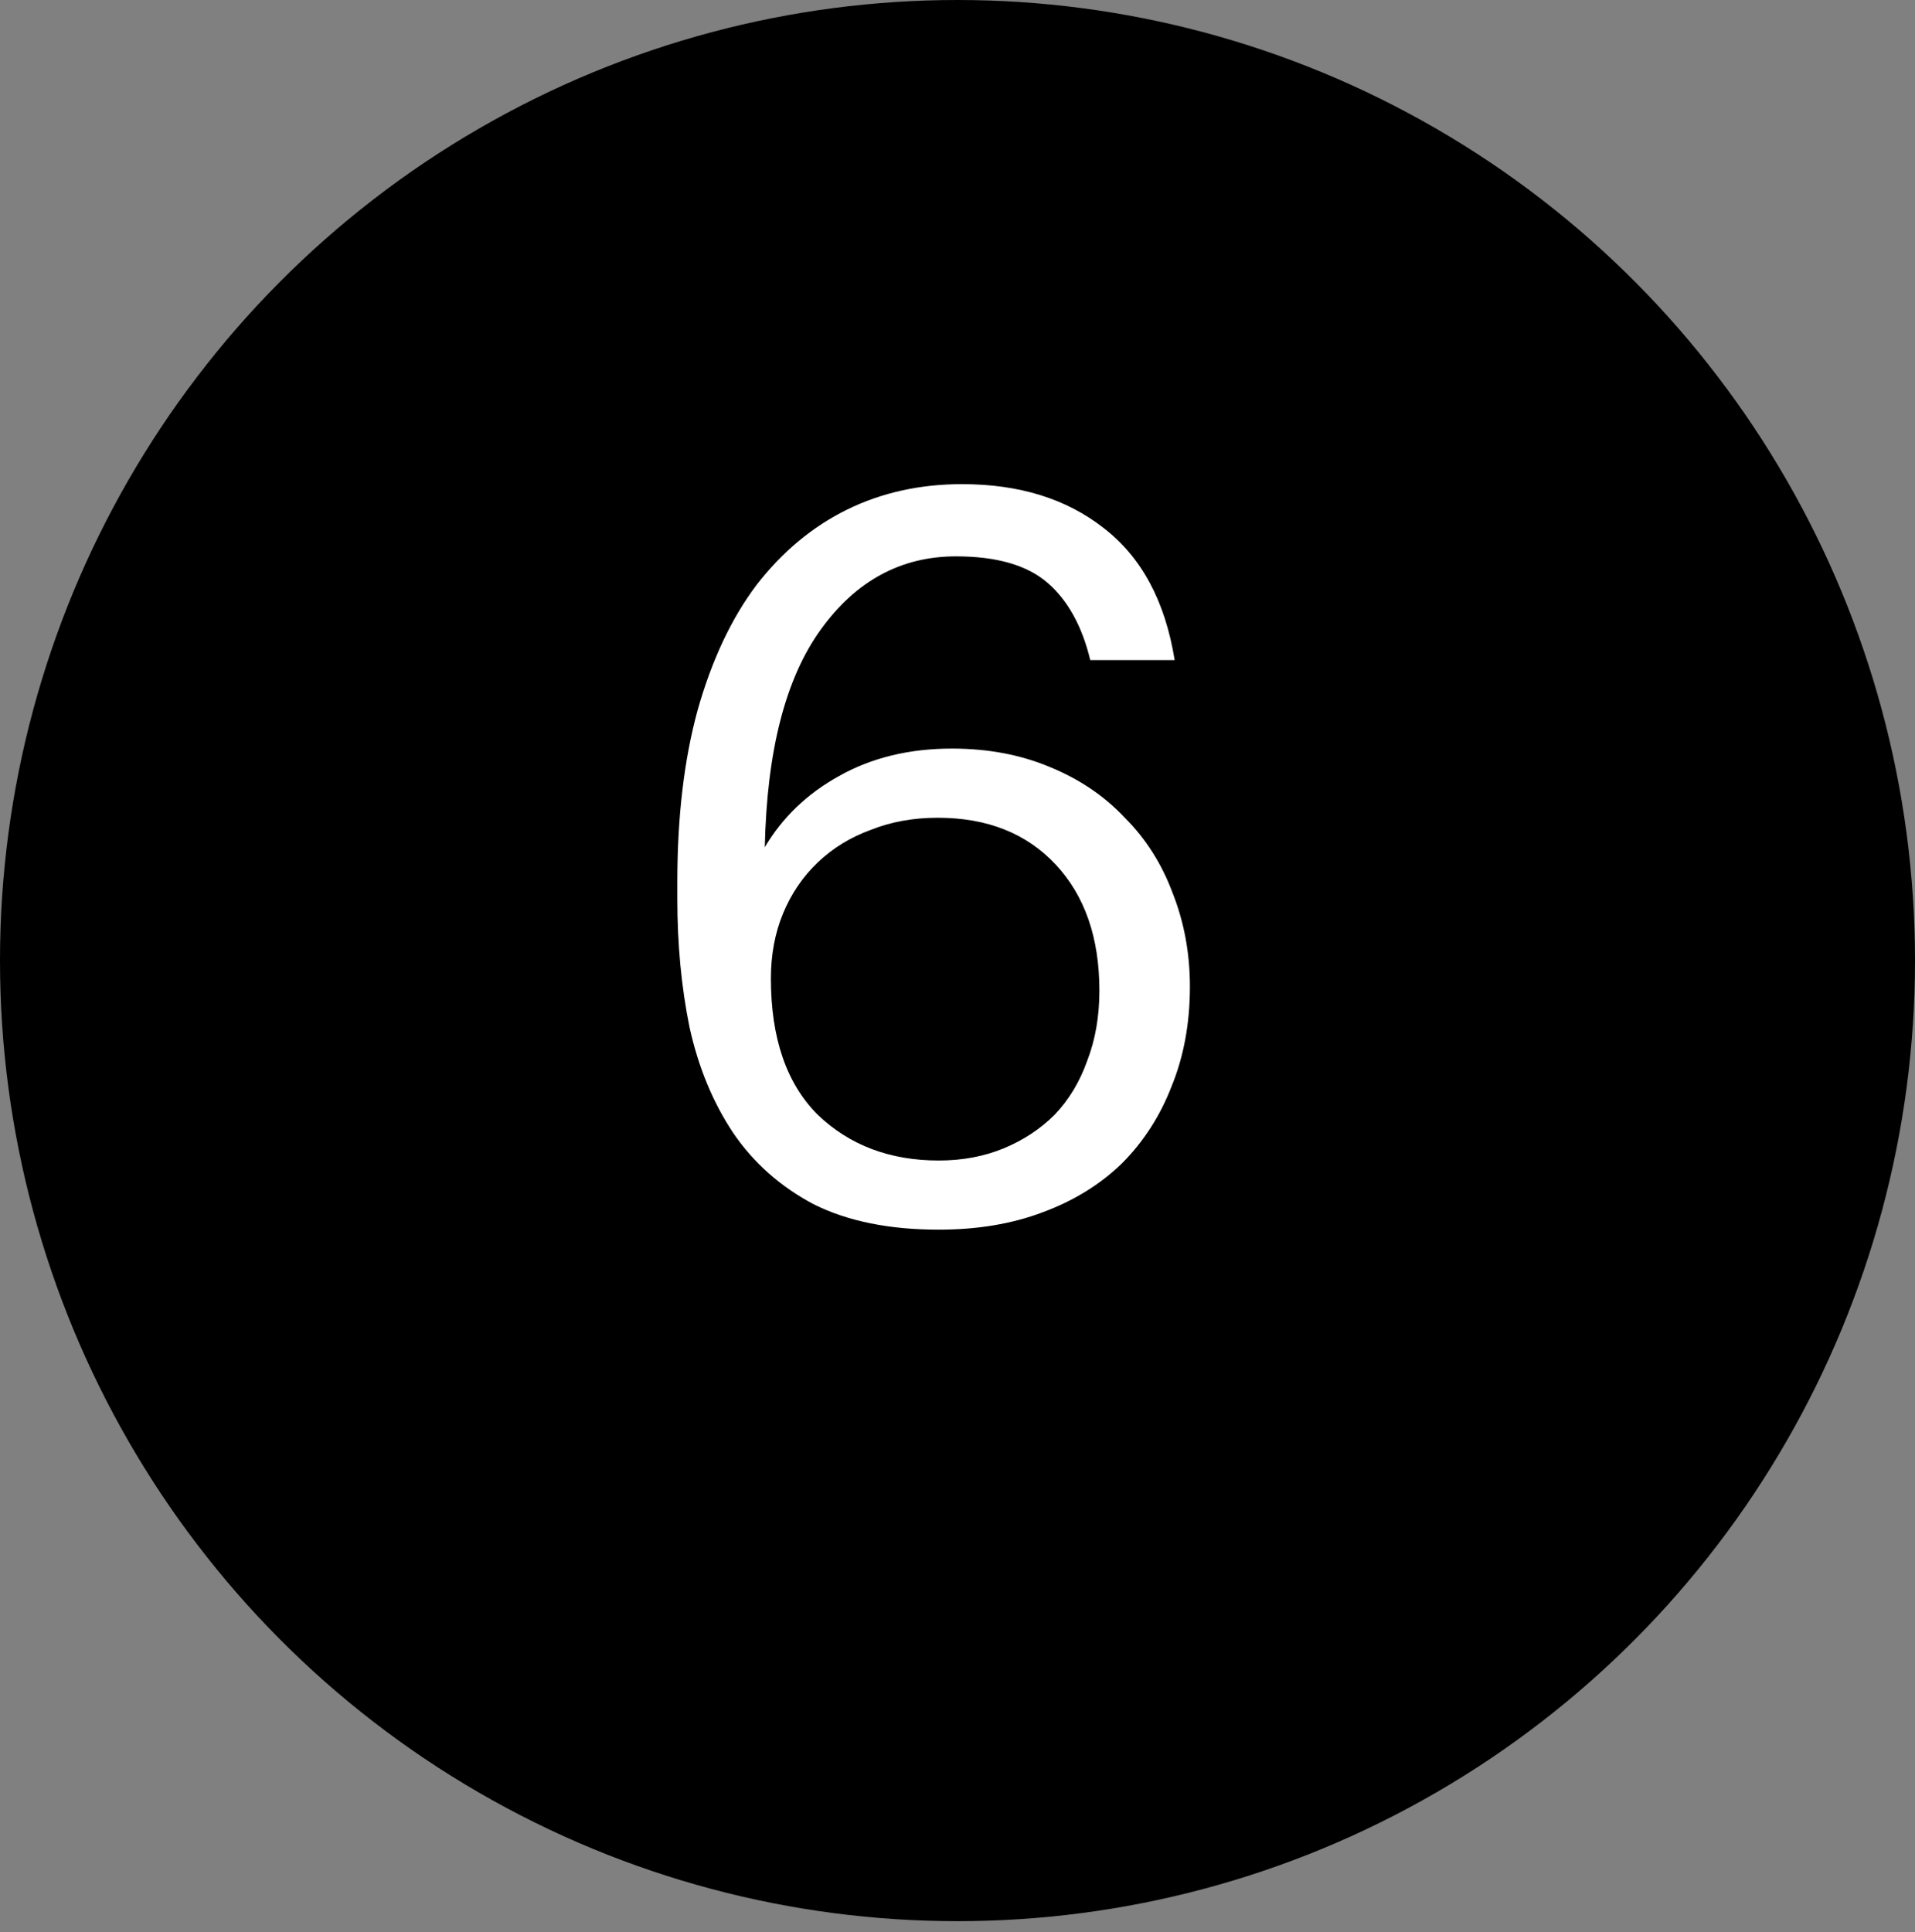
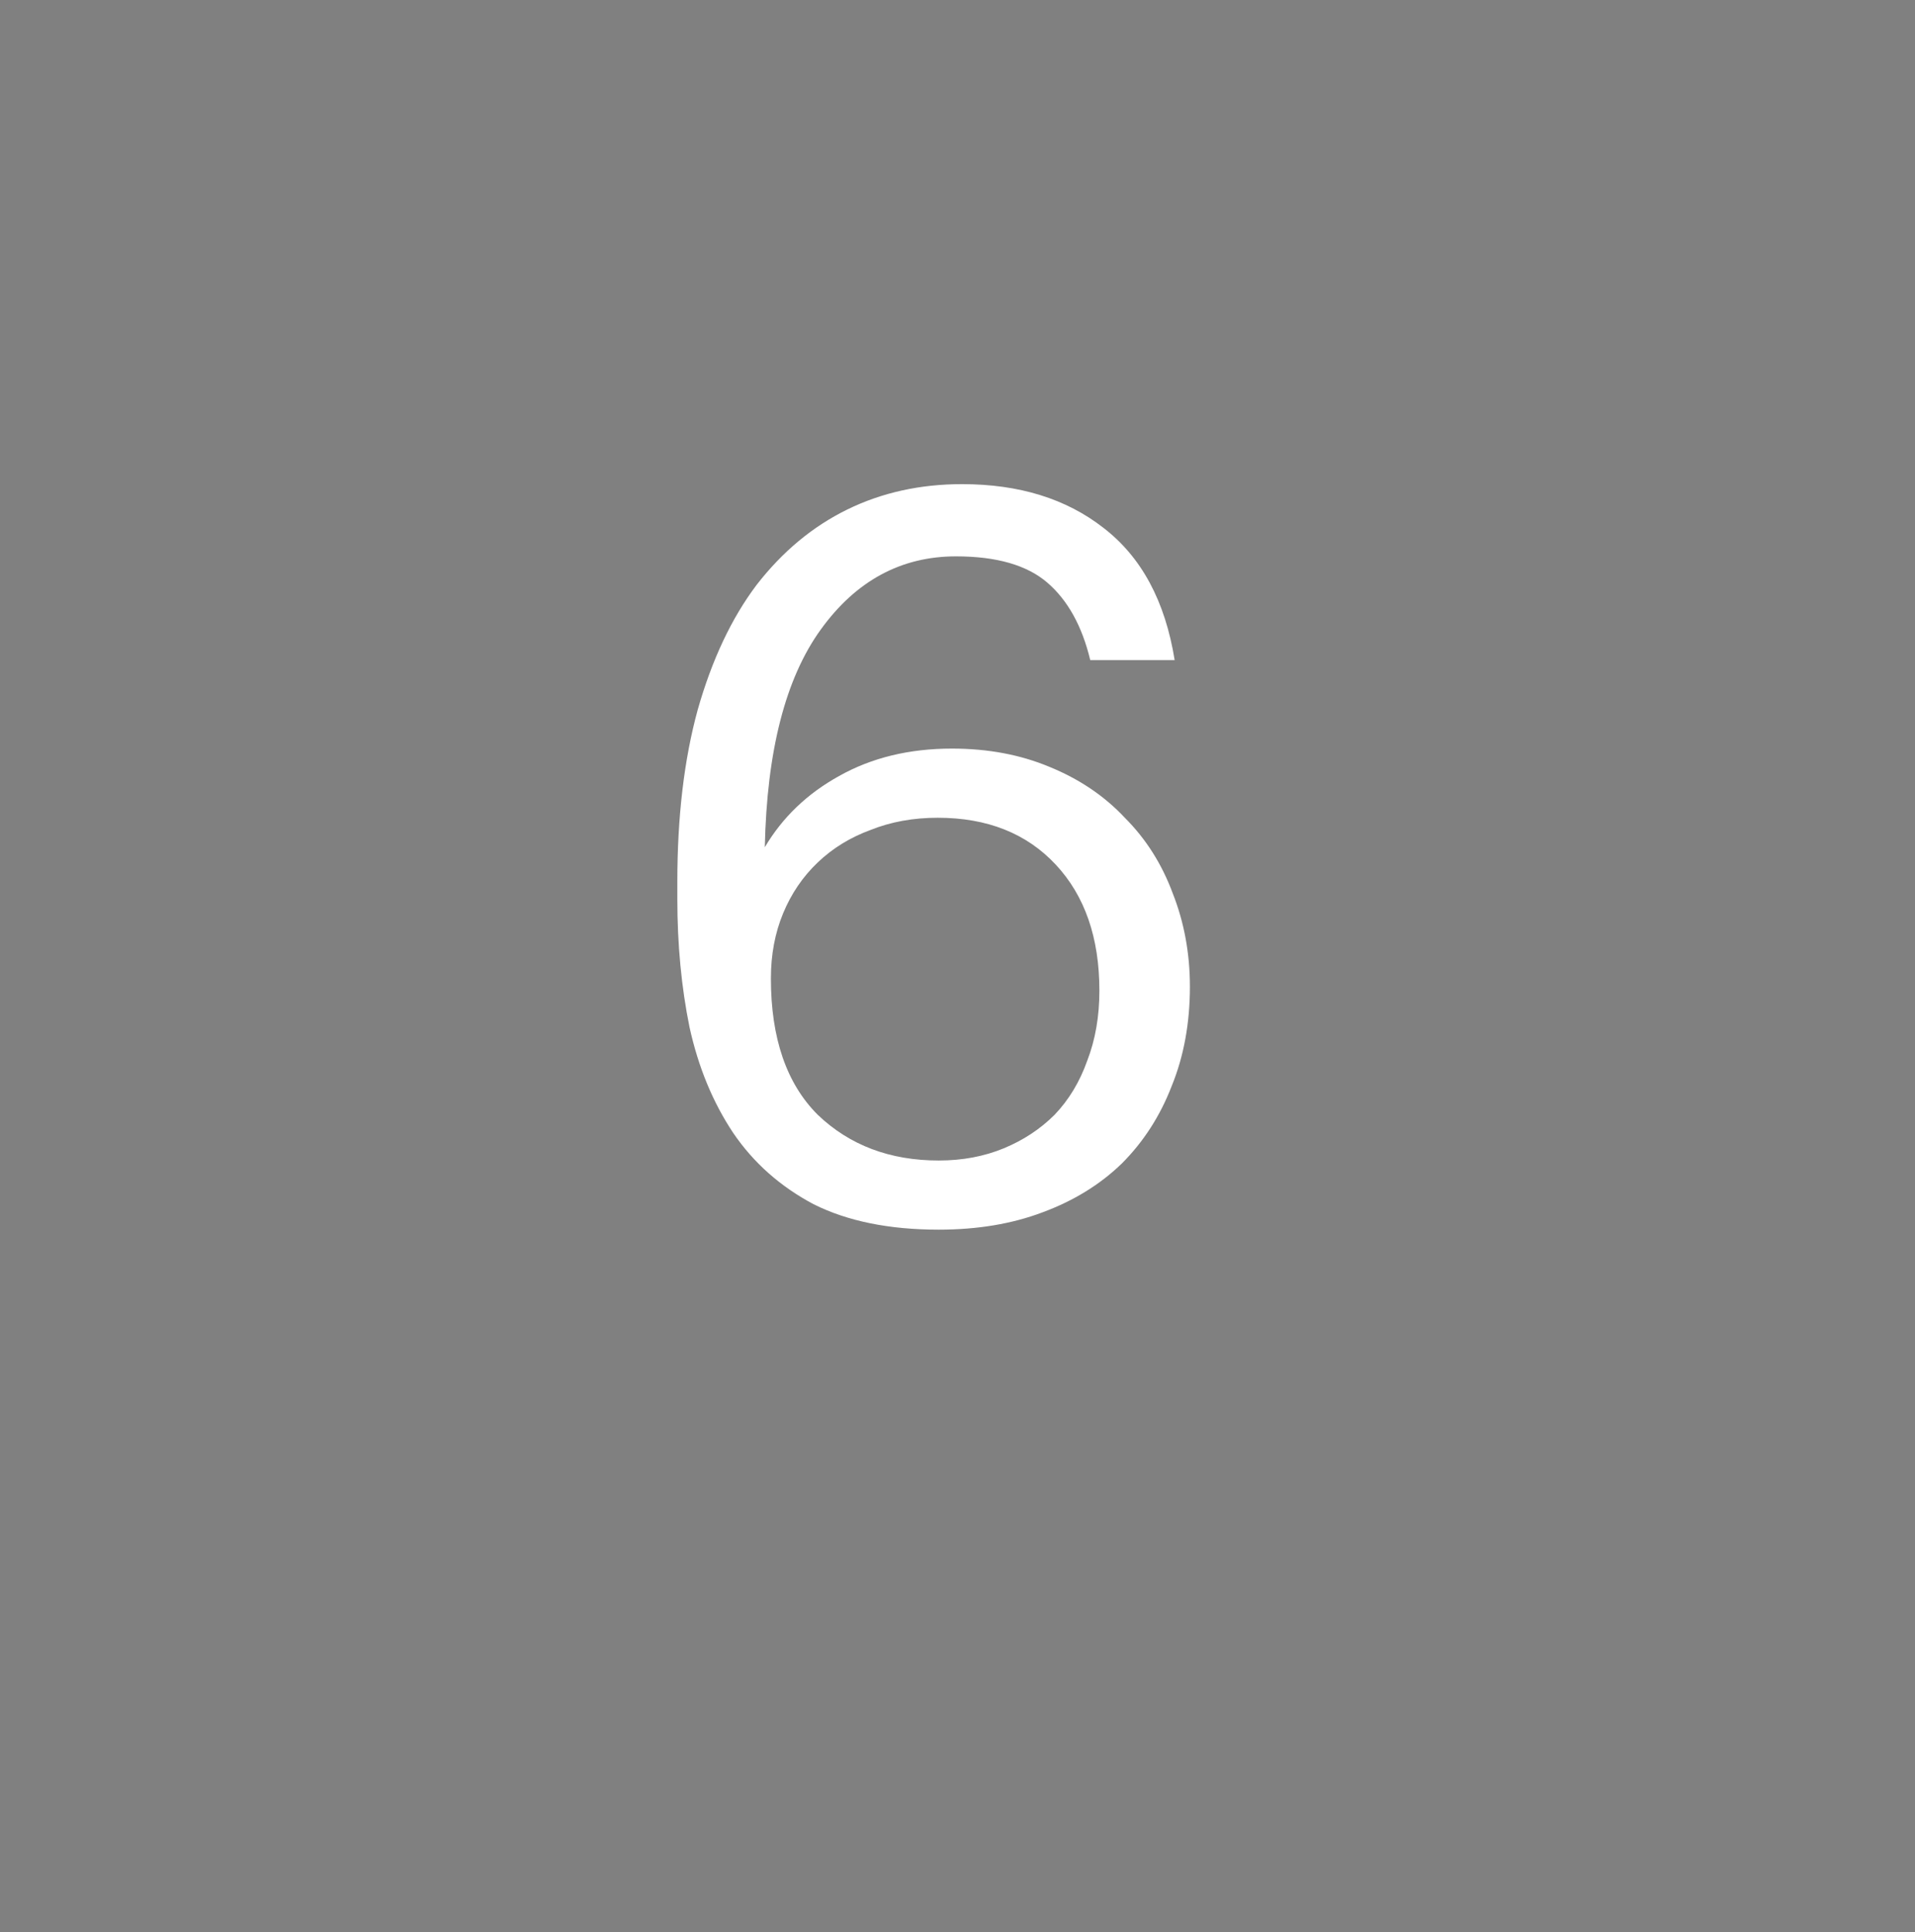
<svg xmlns="http://www.w3.org/2000/svg" width="113" height="114" viewBox="0 0 113 114" fill="none">
  <rect x="0" y="0" width="113" height="114" fill="#808080" stroke="none" />
-   <ellipse cx="56.5" cy="56.678" rx="56.5" ry="56.678" fill="black" />
  <path d="M55.391 72.554C52.47 72.554 50.01 72.054 48.01 71.054C46.049 70.014 44.469 68.614 43.269 66.853C42.068 65.053 41.208 62.972 40.688 60.612C40.208 58.252 39.968 55.731 39.968 53.05V52.03C39.968 48.19 40.368 44.809 41.168 41.888C42.008 38.928 43.169 36.467 44.649 34.507C46.169 32.547 47.95 31.066 49.99 30.066C52.03 29.066 54.291 28.566 56.771 28.566C60.132 28.566 62.913 29.426 65.113 31.146C67.353 32.867 68.754 35.467 69.314 38.948H64.333C63.853 36.947 63.013 35.427 61.812 34.387C60.612 33.347 58.812 32.827 56.411 32.827C53.171 32.827 50.51 34.267 48.43 37.147C46.349 40.028 45.249 44.309 45.129 49.99C46.169 48.23 47.63 46.829 49.51 45.789C51.43 44.709 53.651 44.169 56.171 44.169C58.292 44.169 60.212 44.529 61.932 45.249C63.693 45.969 65.173 46.969 66.373 48.25C67.613 49.49 68.554 50.97 69.194 52.691C69.874 54.411 70.214 56.251 70.214 58.212C70.214 60.372 69.854 62.332 69.134 64.093C68.454 65.853 67.473 67.373 66.193 68.654C64.913 69.894 63.353 70.854 61.512 71.534C59.712 72.214 57.672 72.554 55.391 72.554ZM55.391 68.474C56.791 68.474 58.072 68.234 59.232 67.754C60.392 67.273 61.392 66.613 62.232 65.773C63.072 64.893 63.713 63.833 64.153 62.592C64.633 61.352 64.873 59.972 64.873 58.452C64.873 55.331 64.013 52.85 62.292 51.01C60.572 49.17 58.252 48.25 55.331 48.25C53.891 48.25 52.57 48.49 51.37 48.97C50.17 49.41 49.13 50.05 48.25 50.89C47.369 51.73 46.689 52.73 46.209 53.891C45.729 55.051 45.489 56.331 45.489 57.731C45.489 61.252 46.409 63.933 48.25 65.773C50.13 67.573 52.51 68.474 55.391 68.474Z" fill="white" />
</svg>